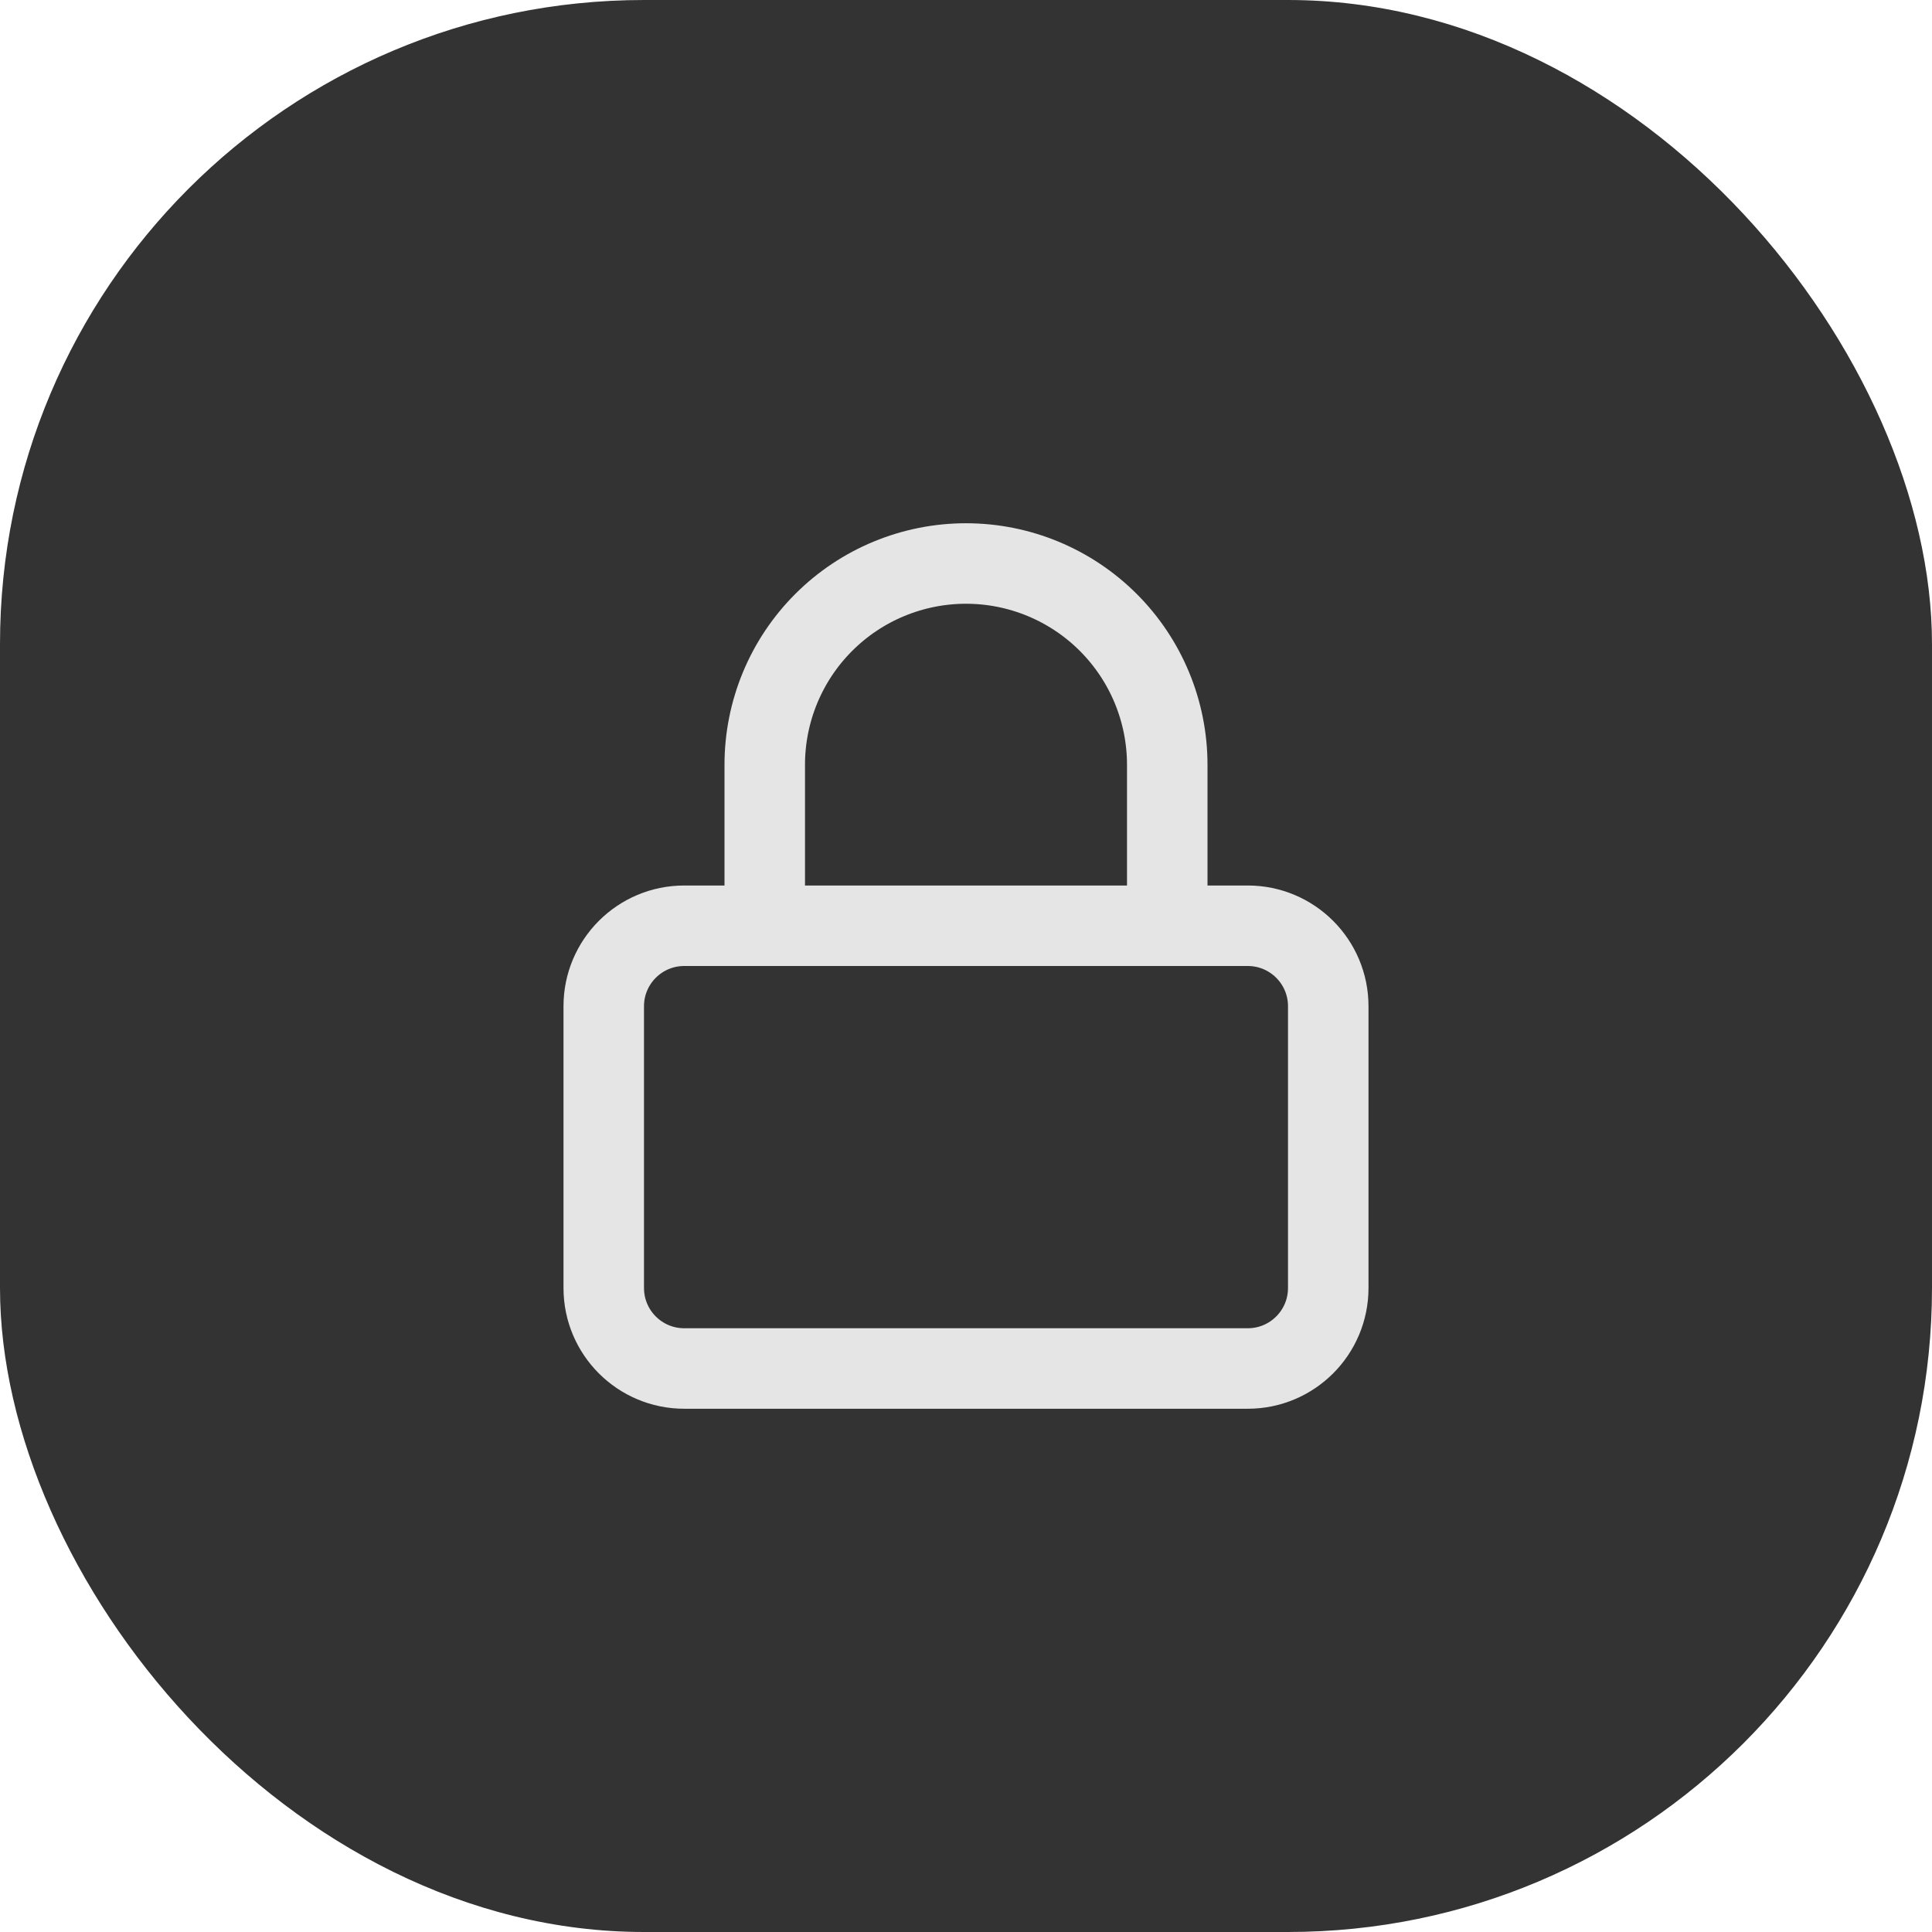
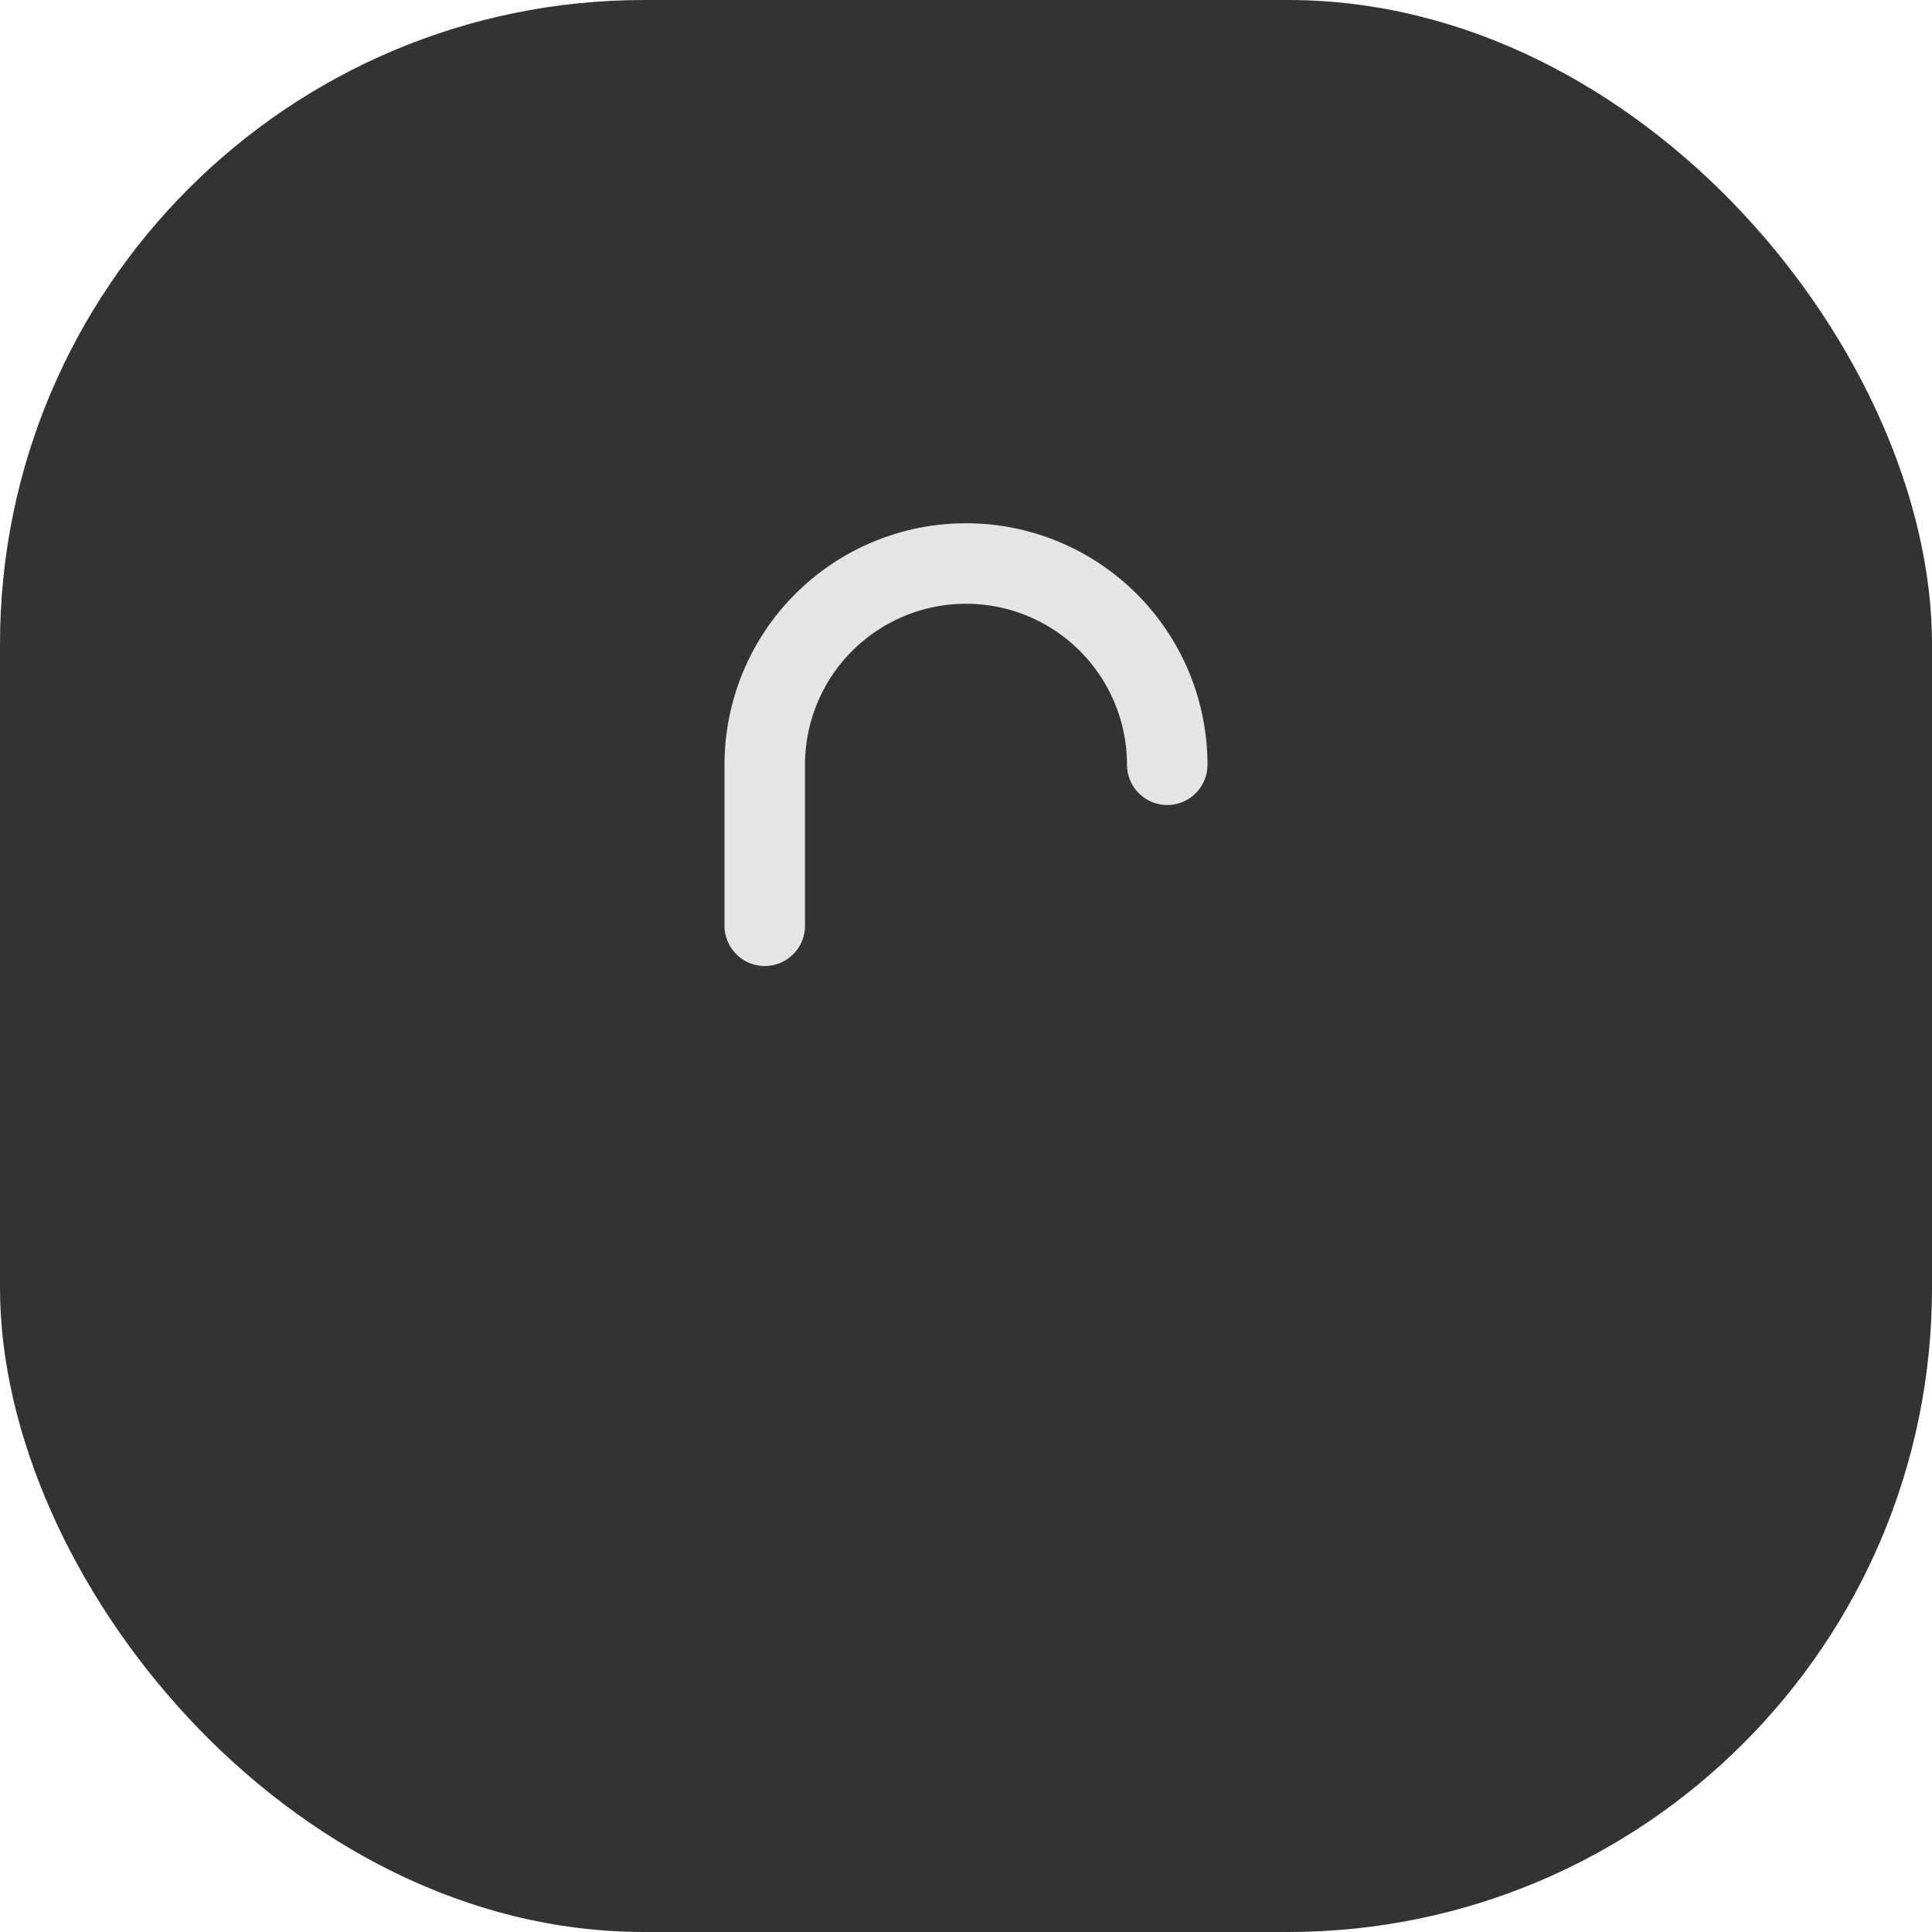
<svg xmlns="http://www.w3.org/2000/svg" width="48" height="48" viewBox="0 0 48 48" fill="none">
  <rect width="48" height="48" rx="16" fill="#333333" />
-   <path d="M31 23H17C15.895 23 15 23.895 15 25V32C15 33.105 15.895 34 17 34H31C32.105 34 33 33.105 33 32V25C33 23.895 32.105 23 31 23Z" stroke="#E5E5E5" stroke-width="2" stroke-linecap="round" stroke-linejoin="round" />
-   <path d="M19 23V19C19 17.674 19.527 16.402 20.465 15.464C21.402 14.527 22.674 14 24 14C25.326 14 26.598 14.527 27.535 15.464C28.473 16.402 29 17.674 29 19V23" stroke="#E5E5E5" stroke-width="2" stroke-linecap="round" stroke-linejoin="round" />
+   <path d="M19 23V19C19 17.674 19.527 16.402 20.465 15.464C21.402 14.527 22.674 14 24 14C25.326 14 26.598 14.527 27.535 15.464C28.473 16.402 29 17.674 29 19" stroke="#E5E5E5" stroke-width="2" stroke-linecap="round" stroke-linejoin="round" />
</svg>